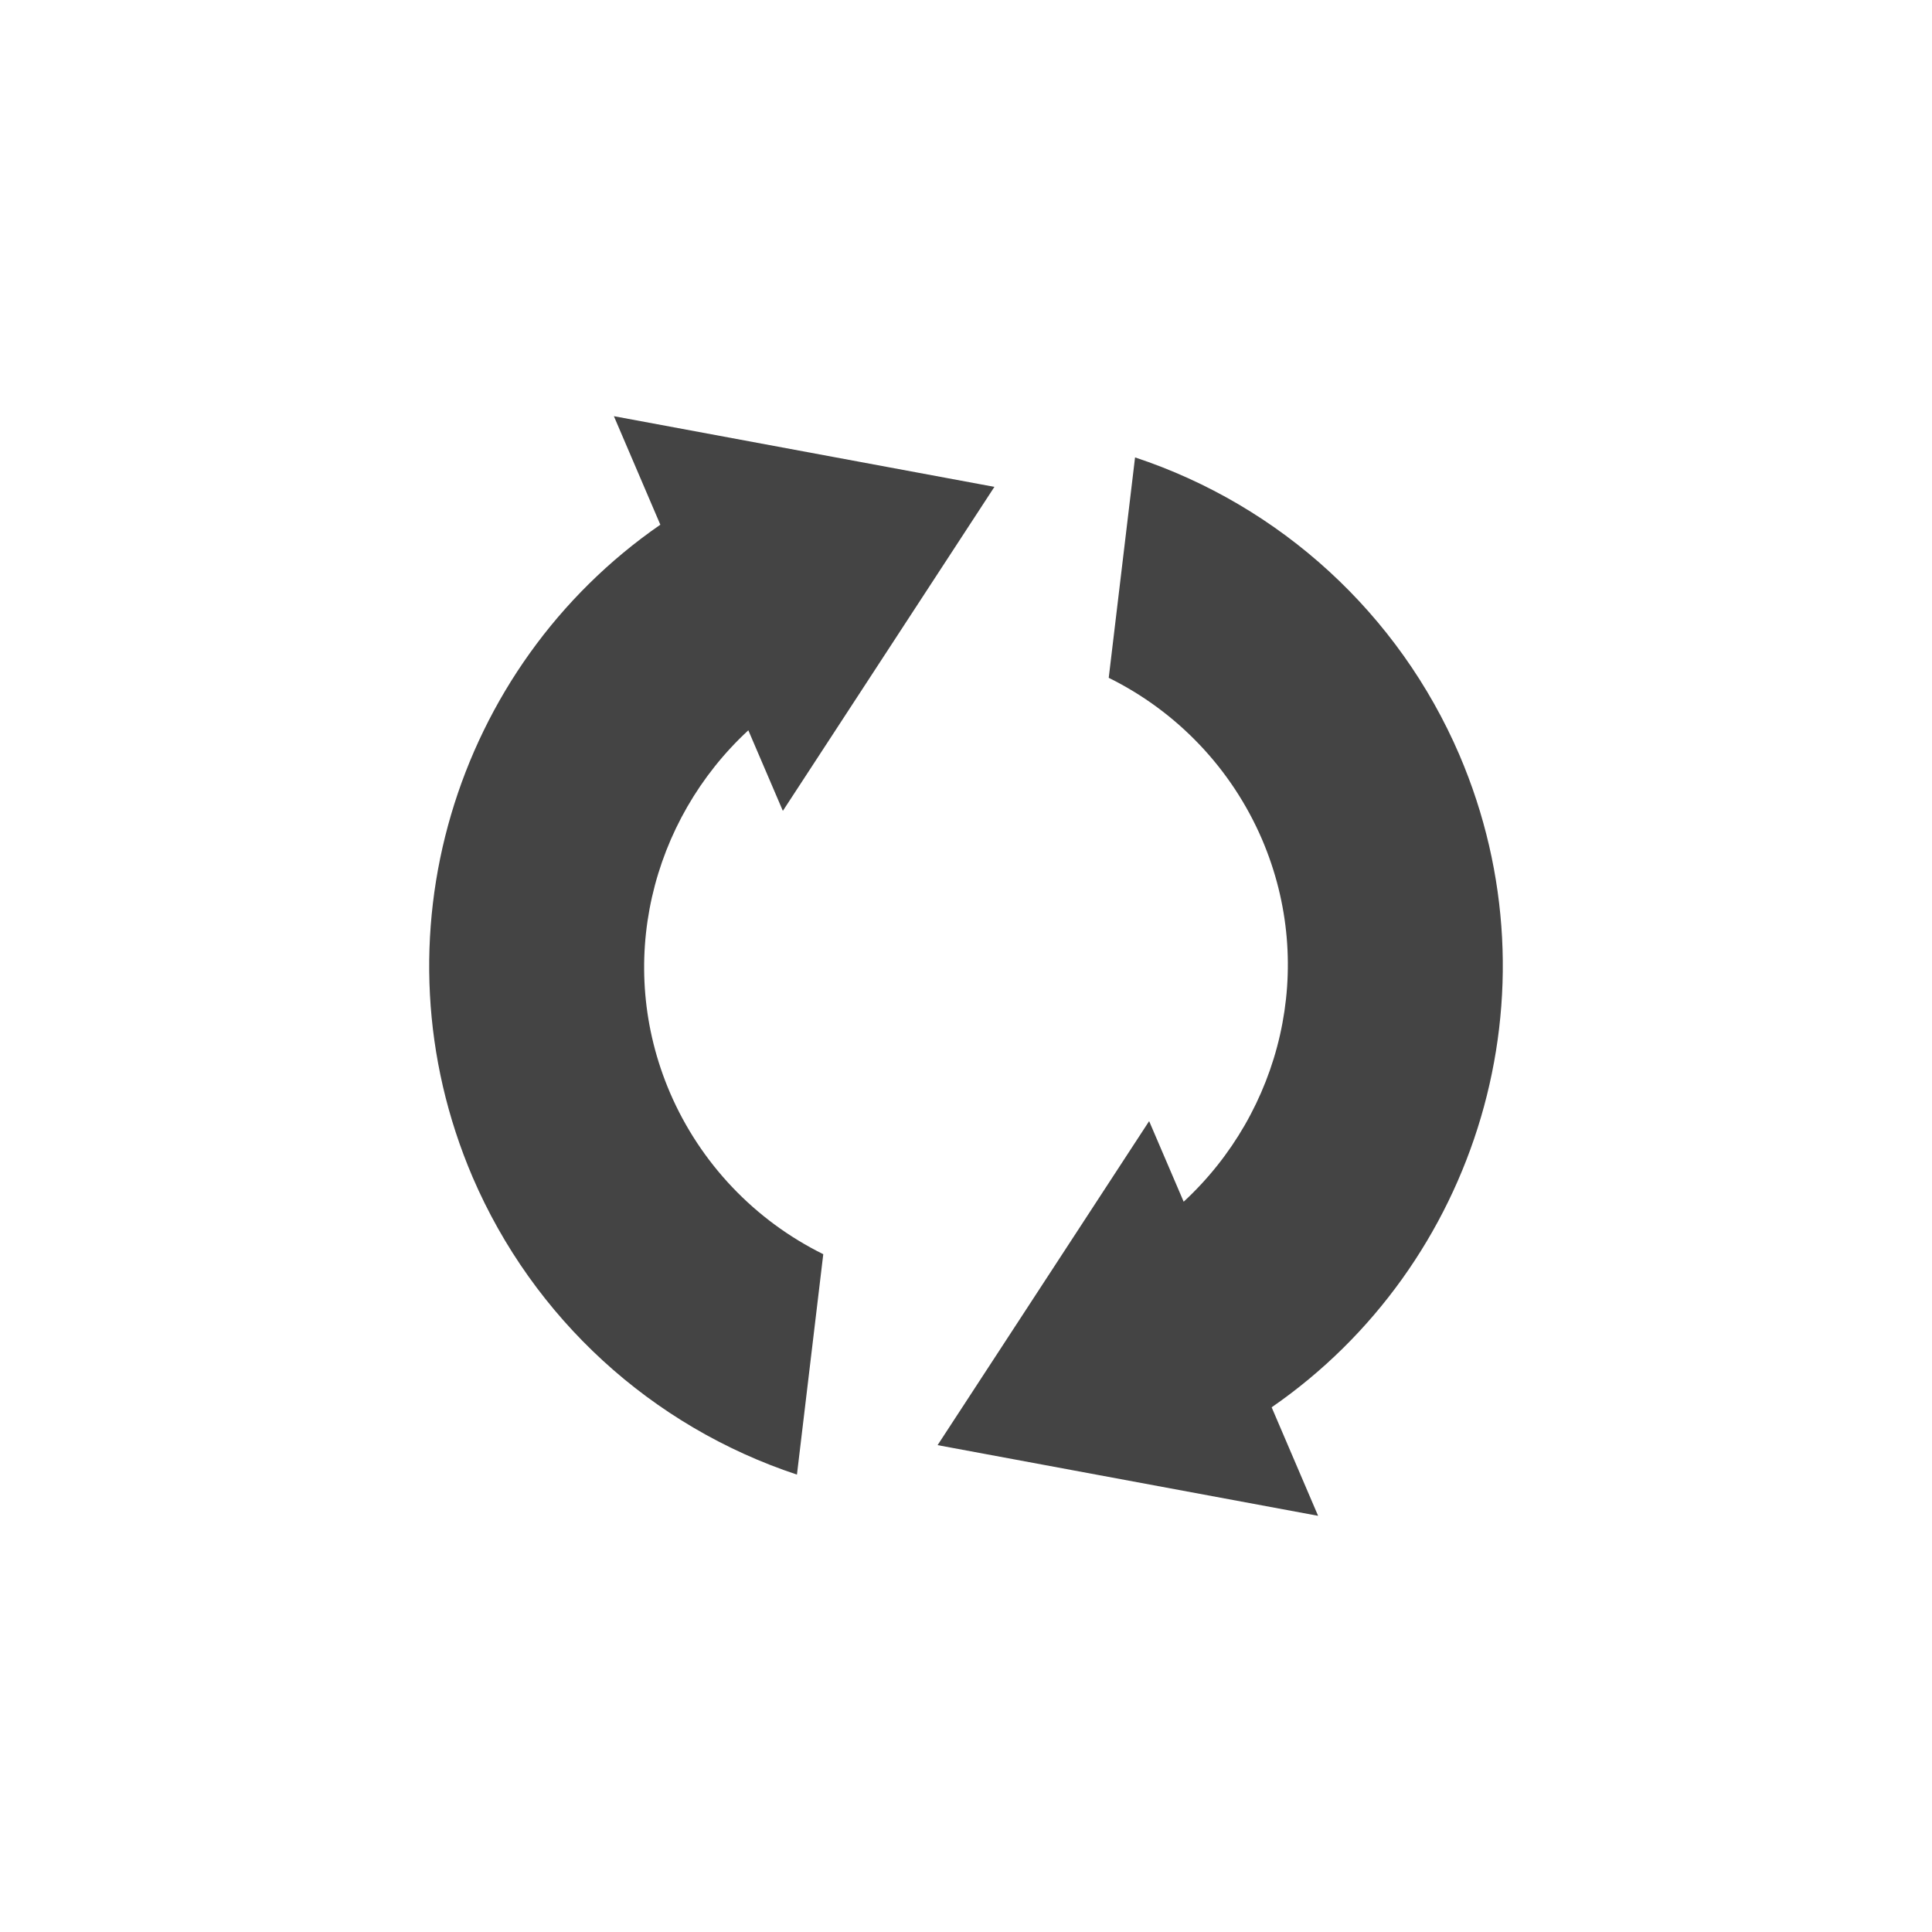
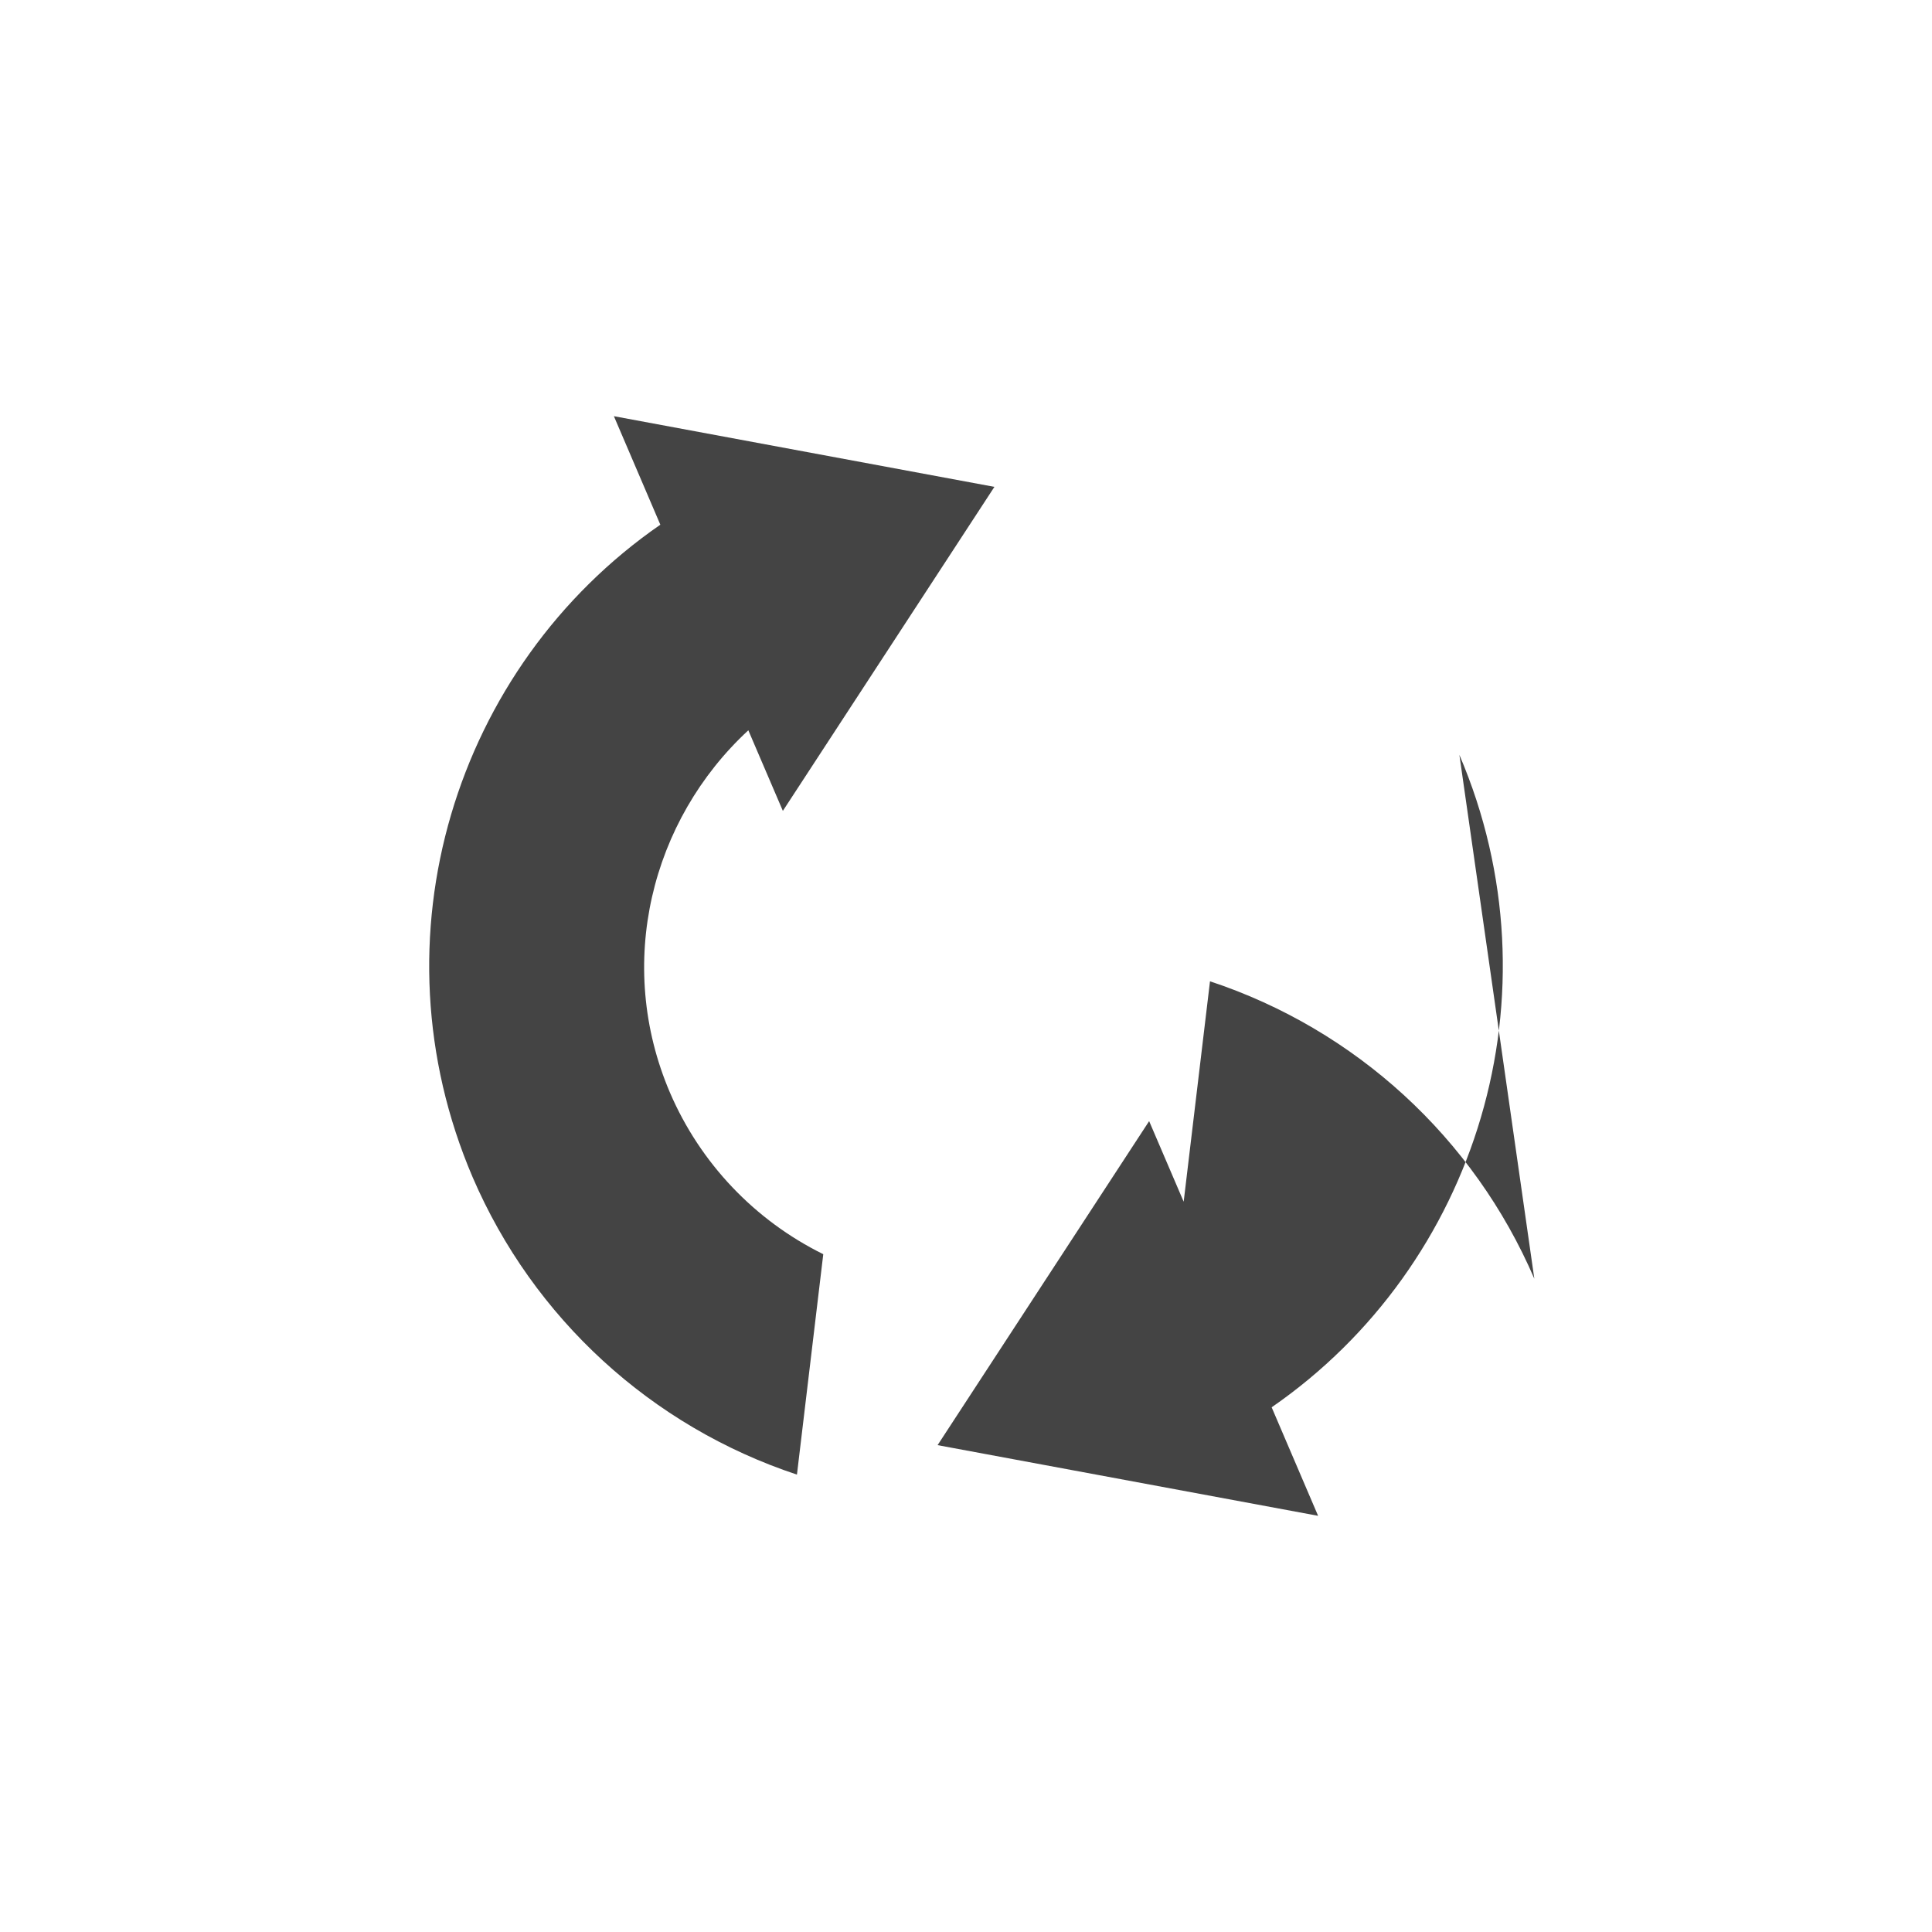
<svg xmlns="http://www.w3.org/2000/svg" width="100%" height="100%" viewBox="-4 -4 24 24">
  <defs>
    <style id="current-color-scheme" type="text/css">
   .ColorScheme-Text { color:#444444; } .ColorScheme-Highlight { color:#4285f4; } .ColorScheme-NeutralText { color:#ff9800; } .ColorScheme-PositiveText { color:#4caf50; } .ColorScheme-NegativeText { color:#f44336; }
  </style>
  </defs>
-   <path style="fill:currentColor" class="ColorScheme-Text" d="m14.129 5.377c1.269 2.965.222 6.34-2.332 8.105l.577 1.348-4.727-.878 2.628-4.025.429 1.001c1.208-1.117 1.658-2.903.973-4.502-.376-.874-1.051-1.585-1.904-2.006l.327-2.738c1.809.599 3.276 1.944 4.029 3.695zm-5.776-3.329-2.628 4.025-.429-1.001c-1.208 1.117-1.658 2.903-.973 4.502.376.874 1.051 1.585 1.904 2.006l-.327 2.738c-1.809-.599-3.276-1.944-4.029-3.695-1.269-2.965-.222-6.34 2.332-8.105l-.577-1.348z" fill="#444444" />
+   <path style="fill:currentColor" class="ColorScheme-Text" d="m14.129 5.377c1.269 2.965.222 6.34-2.332 8.105l.577 1.348-4.727-.878 2.628-4.025.429 1.001l.327-2.738c1.809.599 3.276 1.944 4.029 3.695zm-5.776-3.329-2.628 4.025-.429-1.001c-1.208 1.117-1.658 2.903-.973 4.502.376.874 1.051 1.585 1.904 2.006l-.327 2.738c-1.809-.599-3.276-1.944-4.029-3.695-1.269-2.965-.222-6.34 2.332-8.105l-.577-1.348z" fill="#444444" />
</svg>